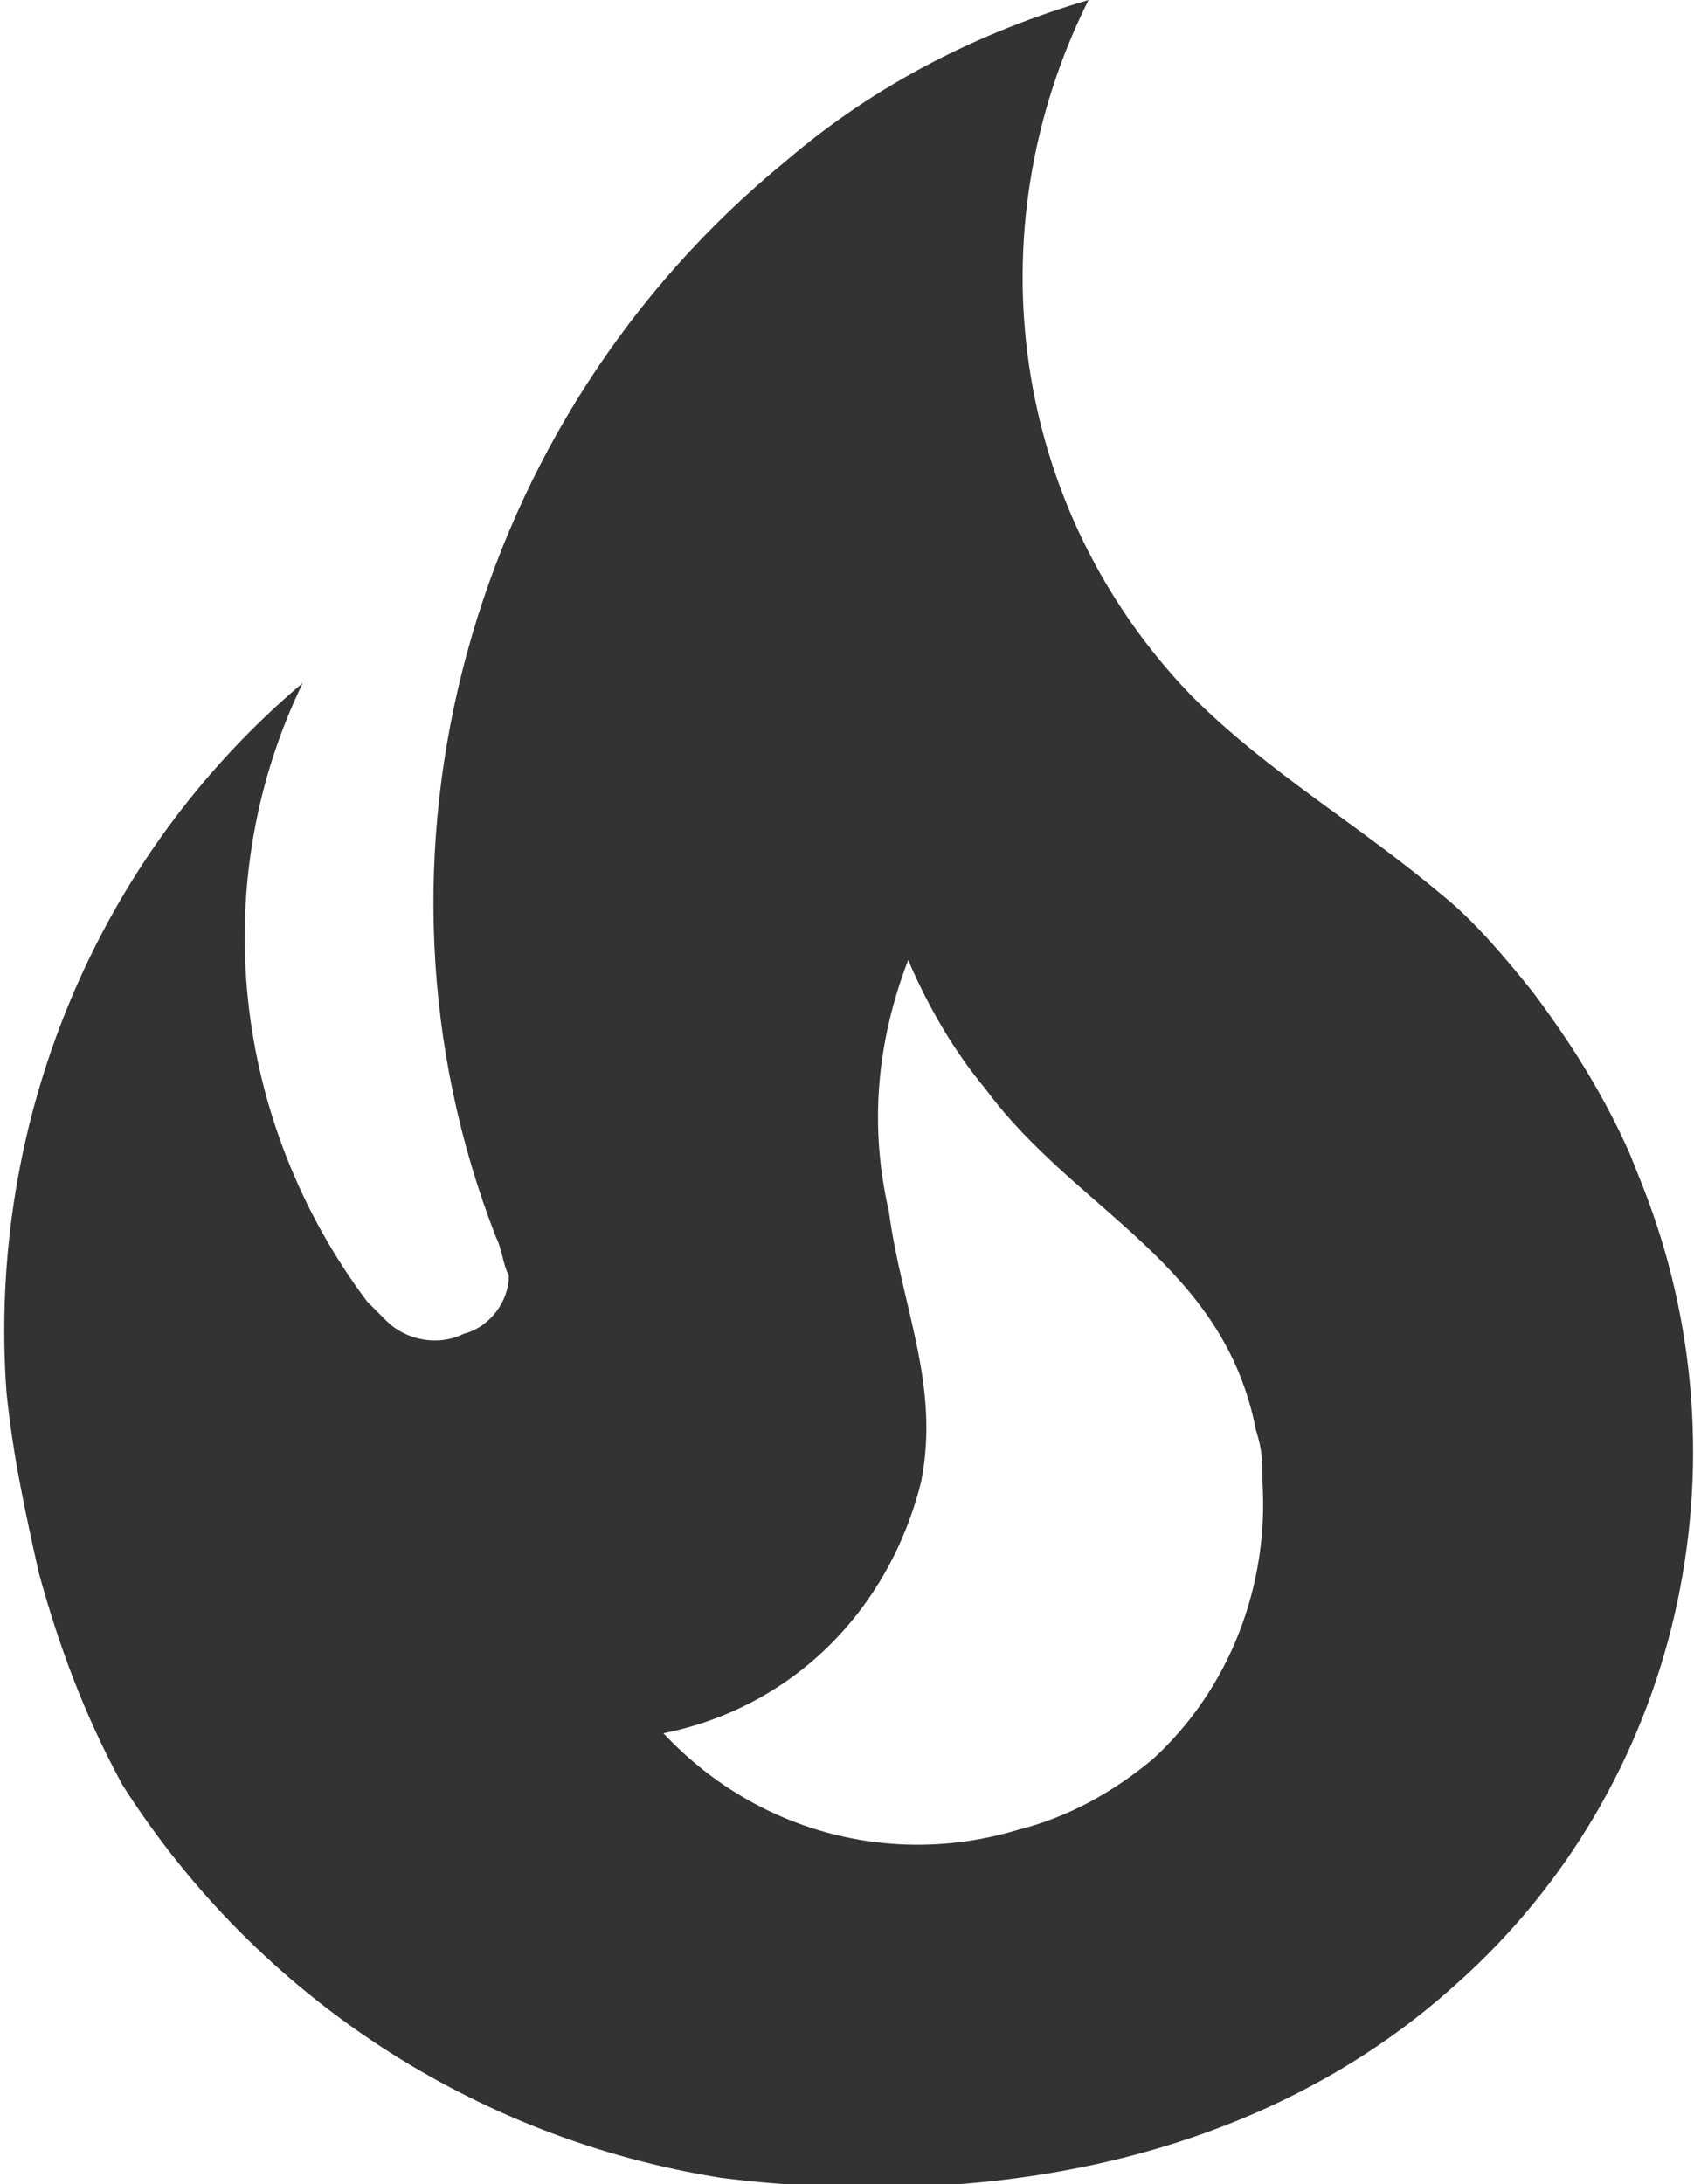
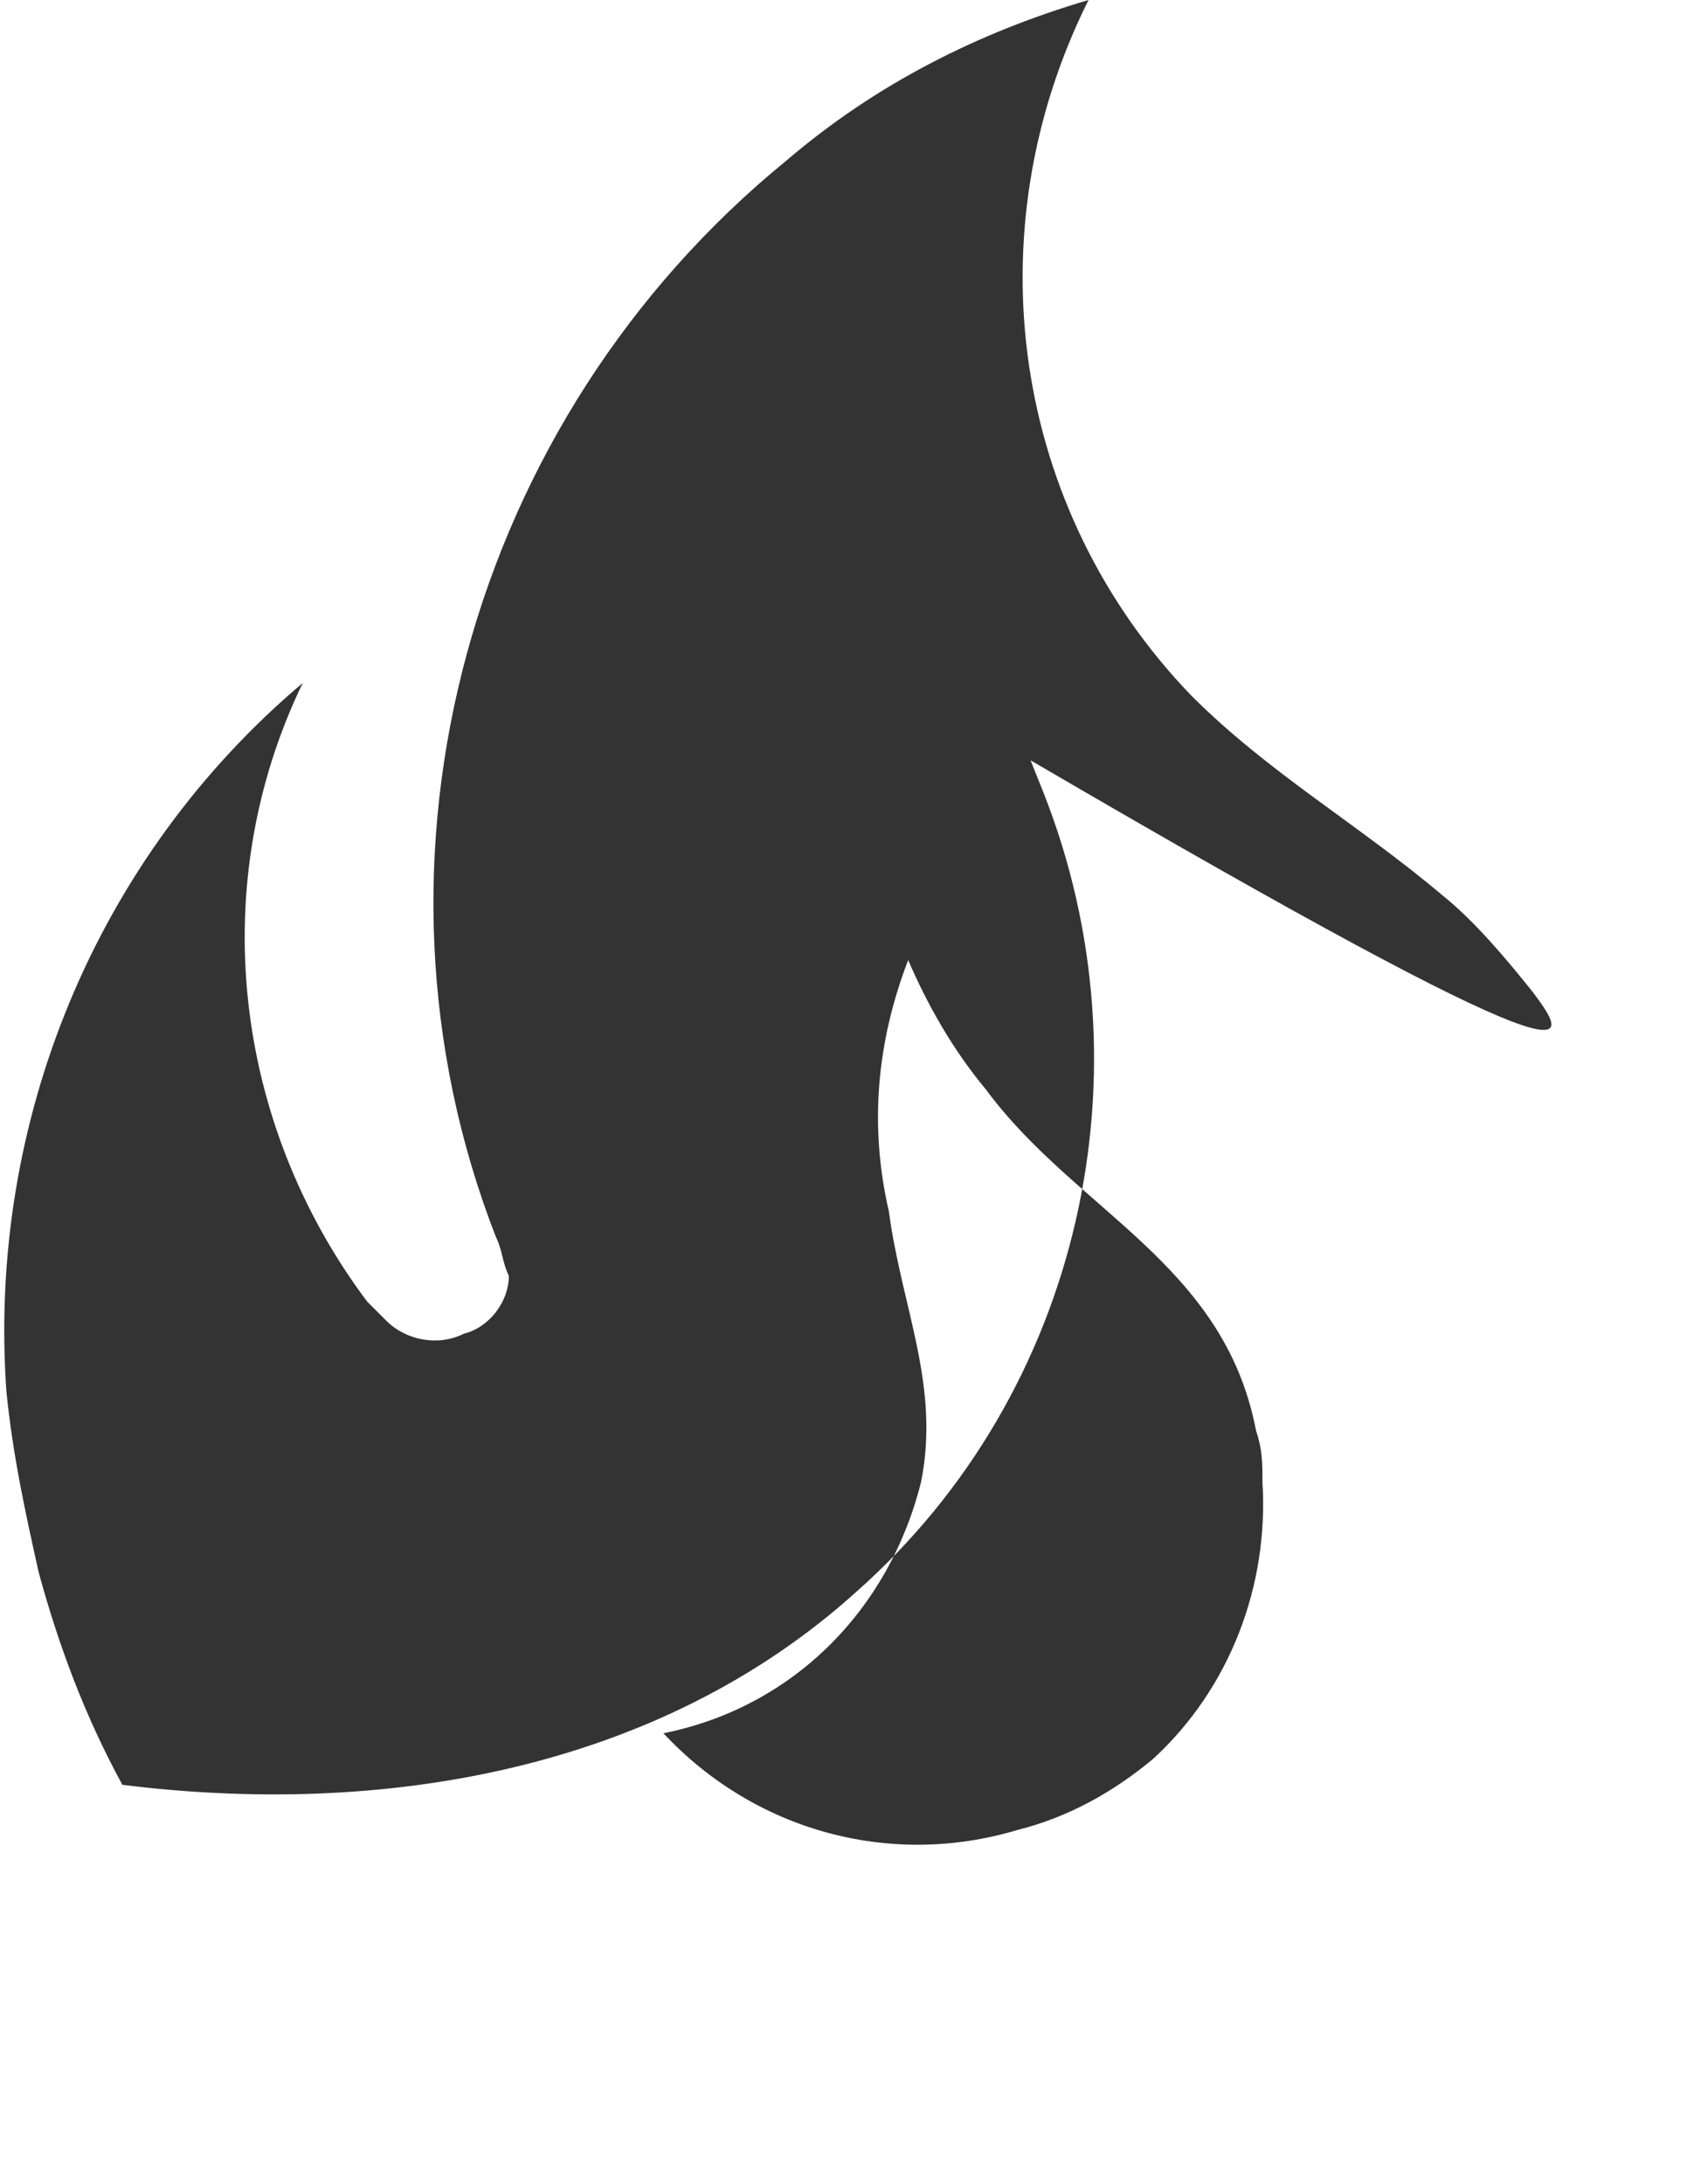
<svg xmlns="http://www.w3.org/2000/svg" version="1.1" id="Layer_1" x="0px" y="0px" viewBox="0 0 26.3 33.9" style="enable-background:new 0 0 26.3 33.9;" xml:space="preserve">
  <style type="text/css">
	.st0{fill:#333333;}
</style>
-   <path id="fire_1_" class="st0" d="M23.8,15.4c-0.4-0.5-0.9-1.1-1.4-1.5c-1.3-1.1-2.7-1.9-3.9-3.1C15.7,7.9,15.1,3.6,16.9,0  c-1.7,0.5-3.3,1.3-4.7,2.5c-4.9,4-6.8,10.8-4.5,16.7c0.1,0.2,0.1,0.4,0.2,0.6c0,0.4-0.3,0.8-0.7,0.9c-0.4,0.2-0.9,0.1-1.2-0.2  c-0.1-0.1-0.2-0.2-0.3-0.3c-2.1-2.8-2.5-6.5-1-9.6c-3.2,2.7-4.9,6.8-4.6,11c0.1,1,0.3,1.9,0.5,2.8c0.3,1.1,0.7,2.2,1.3,3.3  c2.1,3.3,5.5,5.5,9.3,6.1c4,0.5,8.3-0.2,11.4-3c3.5-3.1,4.6-8.1,2.9-12.4l-0.2-0.5C24.9,17,24.4,16.2,23.8,15.4 M17.9,27.3  c-0.6,0.5-1.3,0.9-2.1,1.1c-2,0.6-4.1,0-5.5-1.5c2-0.4,3.5-1.9,4-3.9c0.3-1.5-0.3-2.7-0.5-4.2c-0.3-1.3-0.2-2.6,0.3-3.9  c0.3,0.7,0.7,1.4,1.2,2c1.4,1.9,3.7,2.7,4.2,5.3c0.1,0.3,0.1,0.5,0.1,0.8C19.7,24.6,19.1,26.2,17.9,27.3L17.9,27.3z" />
+   <path id="fire_1_" class="st0" d="M23.8,15.4c-0.4-0.5-0.9-1.1-1.4-1.5c-1.3-1.1-2.7-1.9-3.9-3.1C15.7,7.9,15.1,3.6,16.9,0  c-1.7,0.5-3.3,1.3-4.7,2.5c-4.9,4-6.8,10.8-4.5,16.7c0.1,0.2,0.1,0.4,0.2,0.6c0,0.4-0.3,0.8-0.7,0.9c-0.4,0.2-0.9,0.1-1.2-0.2  c-0.1-0.1-0.2-0.2-0.3-0.3c-2.1-2.8-2.5-6.5-1-9.6c-3.2,2.7-4.9,6.8-4.6,11c0.1,1,0.3,1.9,0.5,2.8c0.3,1.1,0.7,2.2,1.3,3.3  c4,0.5,8.3-0.2,11.4-3c3.5-3.1,4.6-8.1,2.9-12.4l-0.2-0.5C24.9,17,24.4,16.2,23.8,15.4 M17.9,27.3  c-0.6,0.5-1.3,0.9-2.1,1.1c-2,0.6-4.1,0-5.5-1.5c2-0.4,3.5-1.9,4-3.9c0.3-1.5-0.3-2.7-0.5-4.2c-0.3-1.3-0.2-2.6,0.3-3.9  c0.3,0.7,0.7,1.4,1.2,2c1.4,1.9,3.7,2.7,4.2,5.3c0.1,0.3,0.1,0.5,0.1,0.8C19.7,24.6,19.1,26.2,17.9,27.3L17.9,27.3z" />
</svg>